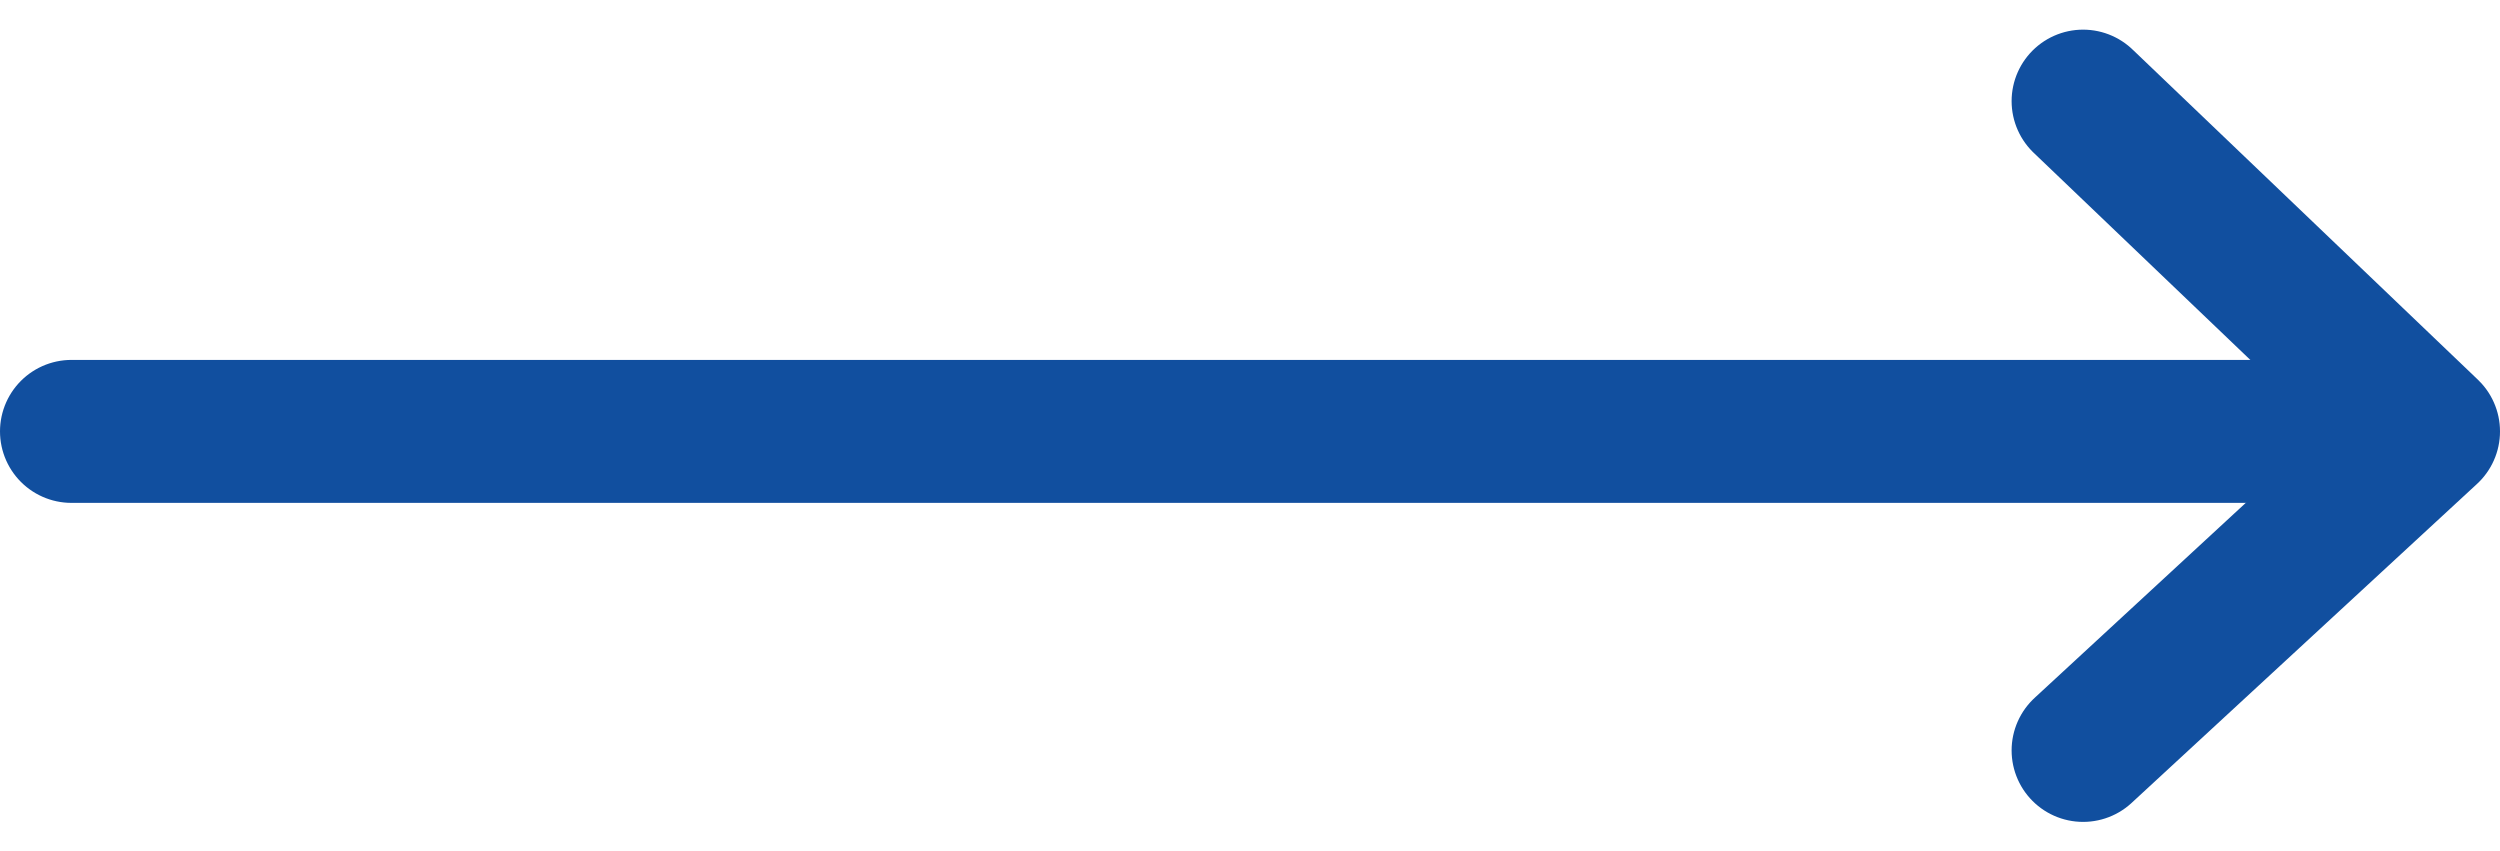
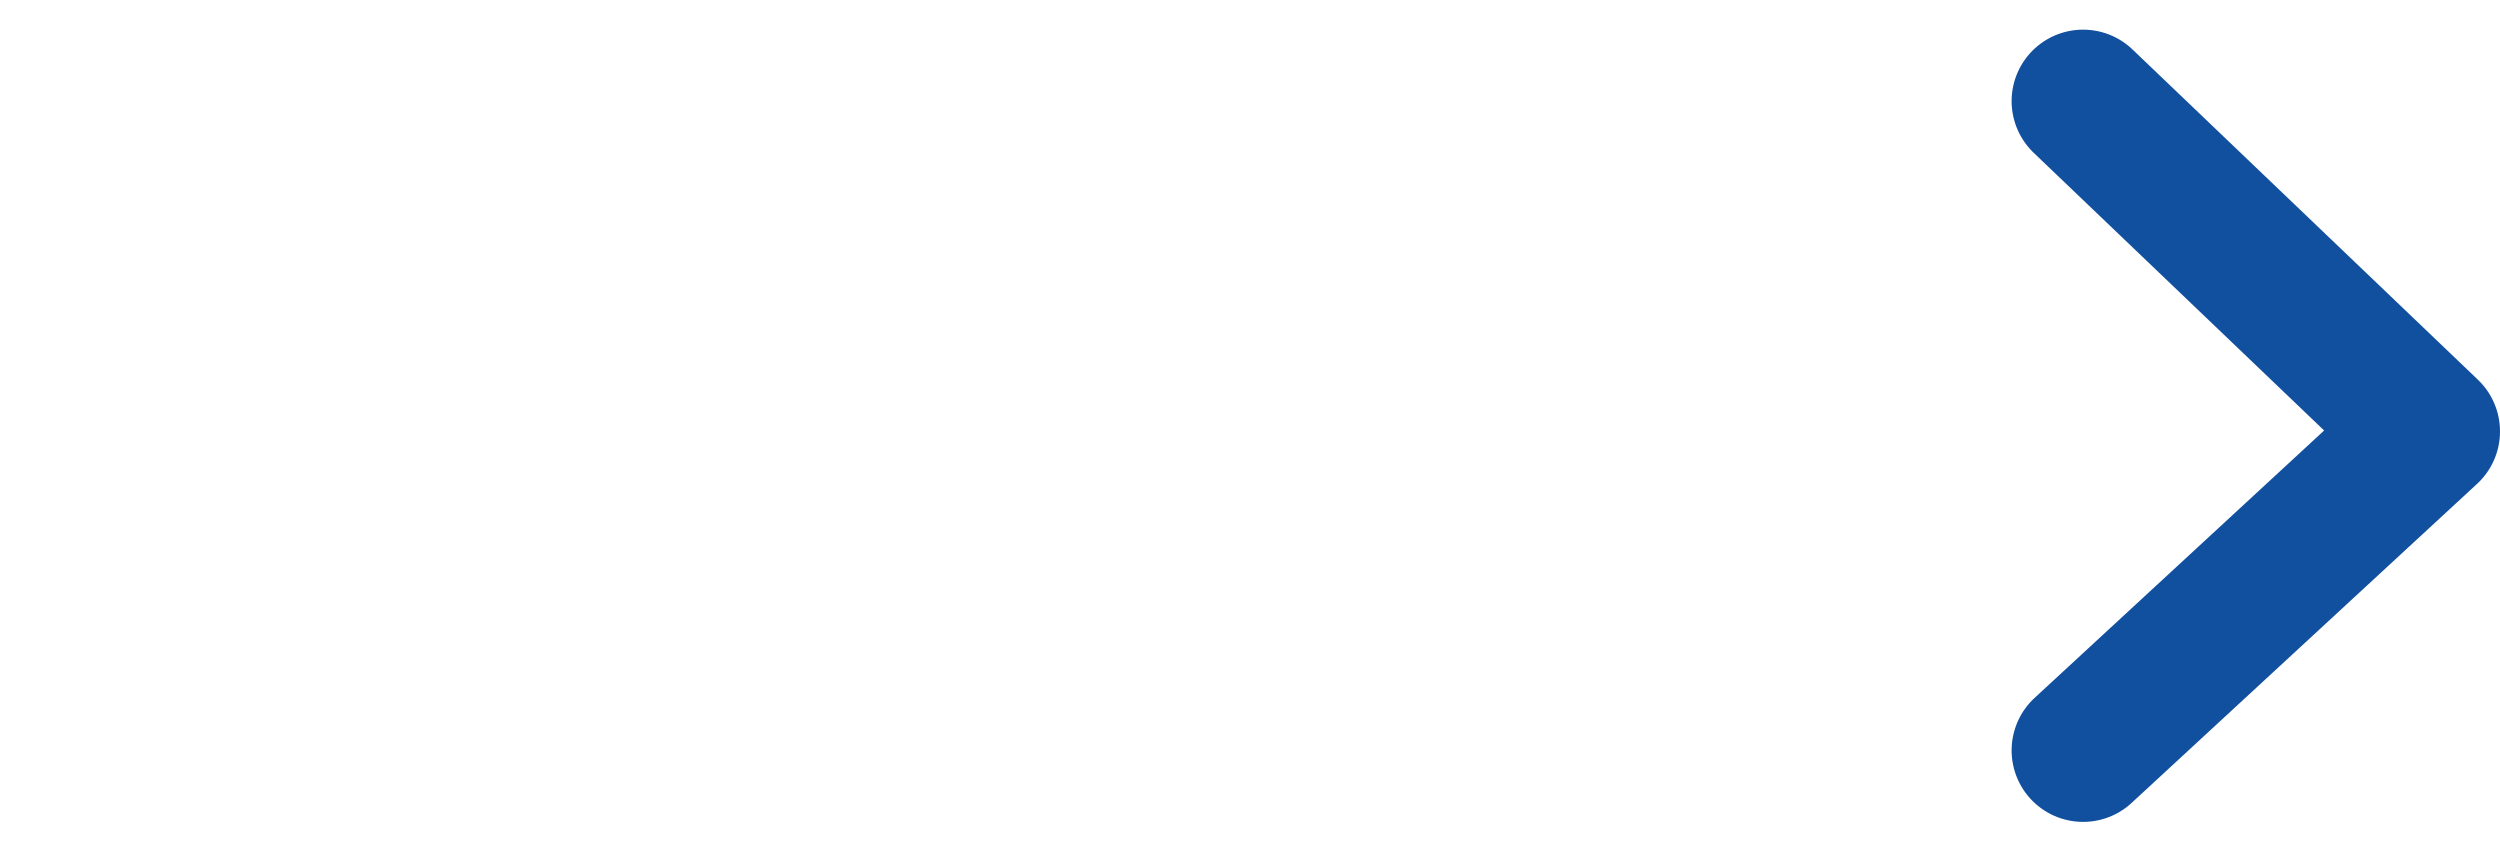
<svg xmlns="http://www.w3.org/2000/svg" width="26.229" height="8.932" viewBox="0 0 26.229 8.932">
  <g id="Group_8179" data-name="Group 8179" transform="translate(-3311.719 943.526)">
    <path id="Vector" d="M1.181,1.34,4.805,4.805,1.181,8.152" transform="translate(3332.393 -943.805)" fill="none" stroke="#114f9f" stroke-linecap="round" stroke-linejoin="round" stroke-width="1.5" />
-     <line id="Line_84" data-name="Line 84" x2="23" transform="translate(3312.469 -939)" fill="none" stroke="#114f9f" stroke-linecap="round" stroke-width="1.5" />
  </g>
</svg>